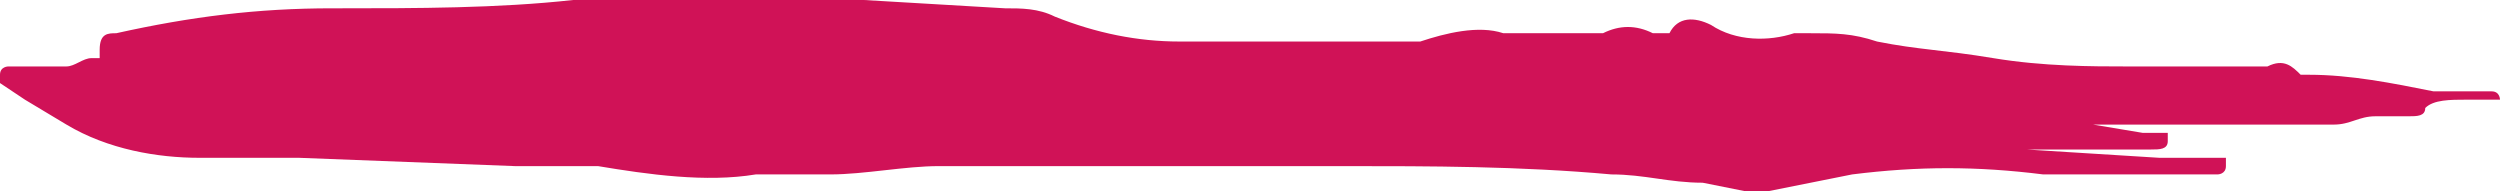
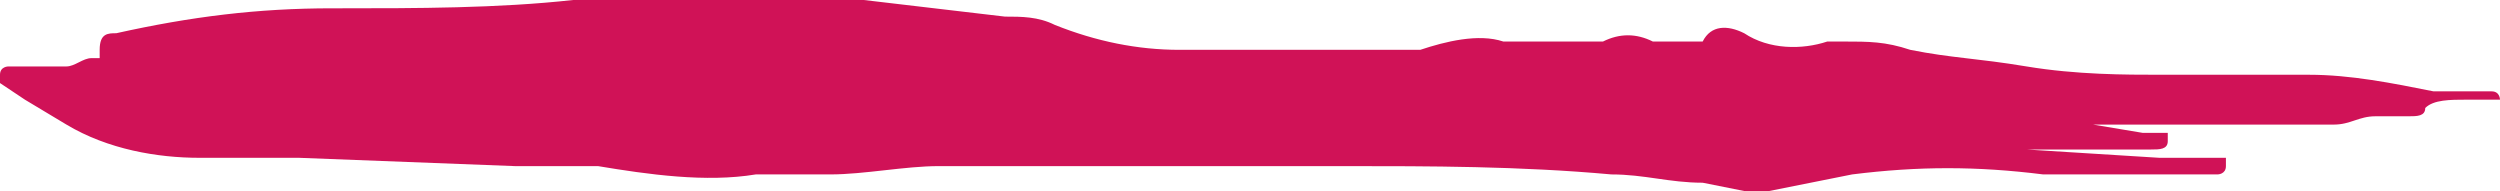
<svg xmlns="http://www.w3.org/2000/svg" version="1.1" id="Layer_1" x="0px" y="0px" viewBox="0 0 30.1 2.3" style="enable-background:new 0 0 30.1 2.3;" xml:space="preserve">
  <style type="text/css">
	.st0{fill:#D01257;}
</style>
-   <path class="st0" d="M21.8,2.2l0.5-0.1c0.8-0.1,1.5-0.1,2.3,0h0.5h0.8h0.8c0,0,0.1,0,0.1-0.1V1.9l0,0H26l-1.6-0.1h-0.1  c-0.1,0-0.2,0-0.3,0c0.1,0,0.2,0,0.4,0H25h0.9c0.1,0,0.2,0,0.2-0.1l0,0c0,0,0,0,0-0.1l0,0h-0.3l-0.6-0.1h-0.6h-0.1  c0.1,0,0.2,0,0.3,0h0.1h0.5h0.9h1.2h0.2c0.1,0,0.3,0,0.4,0c0.2,0,0.3-0.1,0.5-0.1c0.1,0,0.2,0,0.3,0H29c0.1,0,0.2,0,0.2-0.1  c0.1-0.1,0.3-0.1,0.5-0.1h0.4l0,0l0,0c0,0,0-0.1-0.1-0.1h-0.2c-0.2,0-0.3,0-0.5,0c-0.5-0.1-1-0.2-1.5-0.2h-0.1  c-0.1-0.1-0.2-0.2-0.4-0.1h-0.5c-0.4,0-0.8,0-1.2,0s-1,0-1.6-0.1s-0.9-0.1-1.4-0.2c-0.3-0.1-0.5-0.1-0.8-0.1h-0.2  c-0.3,0.1-0.7,0.1-1-0.1c-0.2-0.1-0.4-0.1-0.5,0.1H20h-0.1c-0.2-0.1-0.4-0.1-0.6,0h-0.1h-0.1H19c-0.1,0-0.1,0-0.2,0  c-0.2,0-0.5,0-0.7,0c-0.3-0.1-0.7,0-1,0.1h-0.9h-1.8h-0.2c-0.5,0-1-0.1-1.5-0.3c-0.2-0.1-0.4-0.1-0.6-0.1L10.4,0H9.2  C9,0,8.8,0,8.6,0H7.9c-0.3,0-0.7,0-1,0C6,0.1,5,0.1,4.1,0.1H4c-0.9,0-1.7,0.1-2.6,0.3c-0.1,0-0.2,0-0.2,0.2c0,0,0,0,0,0.1l-0.1,0  C1,0.7,0.9,0.8,0.8,0.8H0.3H0.1c0,0-0.1,0-0.1,0.1C0,0.9,0,1,0,1l0,0l0.3,0.2l0.5,0.3c0.5,0.3,1.1,0.4,1.6,0.4H3c0.2,0,0.4,0,0.6,0  L6.2,2h0.9h0.1c0.6,0.1,1.3,0.2,1.9,0.1H10c0.4,0,0.9-0.1,1.3-0.1h4.9c1,0,2.1,0,3.2,0.1c0.4,0,0.7,0.1,1.1,0.1L21,2.3  c0.1,0,0.2,0,0.3,0L21.8,2.2z" />
+   <path class="st0" d="M21.8,2.2l0.5-0.1c0.8-0.1,1.5-0.1,2.3,0h0.5h0.8h0.8c0,0,0.1,0,0.1-0.1V1.9l0,0H26l-1.6-0.1h-0.1  c-0.1,0-0.2,0-0.3,0c0.1,0,0.2,0,0.4,0H25h0.9c0.1,0,0.2,0,0.2-0.1l0,0c0,0,0,0,0-0.1l0,0h-0.3l-0.6-0.1h-0.6h-0.1  c0.1,0,0.2,0,0.3,0h0.1h0.5h0.9h1.2h0.2c0.1,0,0.3,0,0.4,0c0.2,0,0.3-0.1,0.5-0.1c0.1,0,0.2,0,0.3,0H29c0.1,0,0.2,0,0.2-0.1  c0.1-0.1,0.3-0.1,0.5-0.1h0.4l0,0l0,0c0,0,0-0.1-0.1-0.1h-0.2c-0.2,0-0.3,0-0.5,0c-0.5-0.1-1-0.2-1.5-0.2h-0.1  h-0.5c-0.4,0-0.8,0-1.2,0s-1,0-1.6-0.1s-0.9-0.1-1.4-0.2c-0.3-0.1-0.5-0.1-0.8-0.1h-0.2  c-0.3,0.1-0.7,0.1-1-0.1c-0.2-0.1-0.4-0.1-0.5,0.1H20h-0.1c-0.2-0.1-0.4-0.1-0.6,0h-0.1h-0.1H19c-0.1,0-0.1,0-0.2,0  c-0.2,0-0.5,0-0.7,0c-0.3-0.1-0.7,0-1,0.1h-0.9h-1.8h-0.2c-0.5,0-1-0.1-1.5-0.3c-0.2-0.1-0.4-0.1-0.6-0.1L10.4,0H9.2  C9,0,8.8,0,8.6,0H7.9c-0.3,0-0.7,0-1,0C6,0.1,5,0.1,4.1,0.1H4c-0.9,0-1.7,0.1-2.6,0.3c-0.1,0-0.2,0-0.2,0.2c0,0,0,0,0,0.1l-0.1,0  C1,0.7,0.9,0.8,0.8,0.8H0.3H0.1c0,0-0.1,0-0.1,0.1C0,0.9,0,1,0,1l0,0l0.3,0.2l0.5,0.3c0.5,0.3,1.1,0.4,1.6,0.4H3c0.2,0,0.4,0,0.6,0  L6.2,2h0.9h0.1c0.6,0.1,1.3,0.2,1.9,0.1H10c0.4,0,0.9-0.1,1.3-0.1h4.9c1,0,2.1,0,3.2,0.1c0.4,0,0.7,0.1,1.1,0.1L21,2.3  c0.1,0,0.2,0,0.3,0L21.8,2.2z" />
</svg>